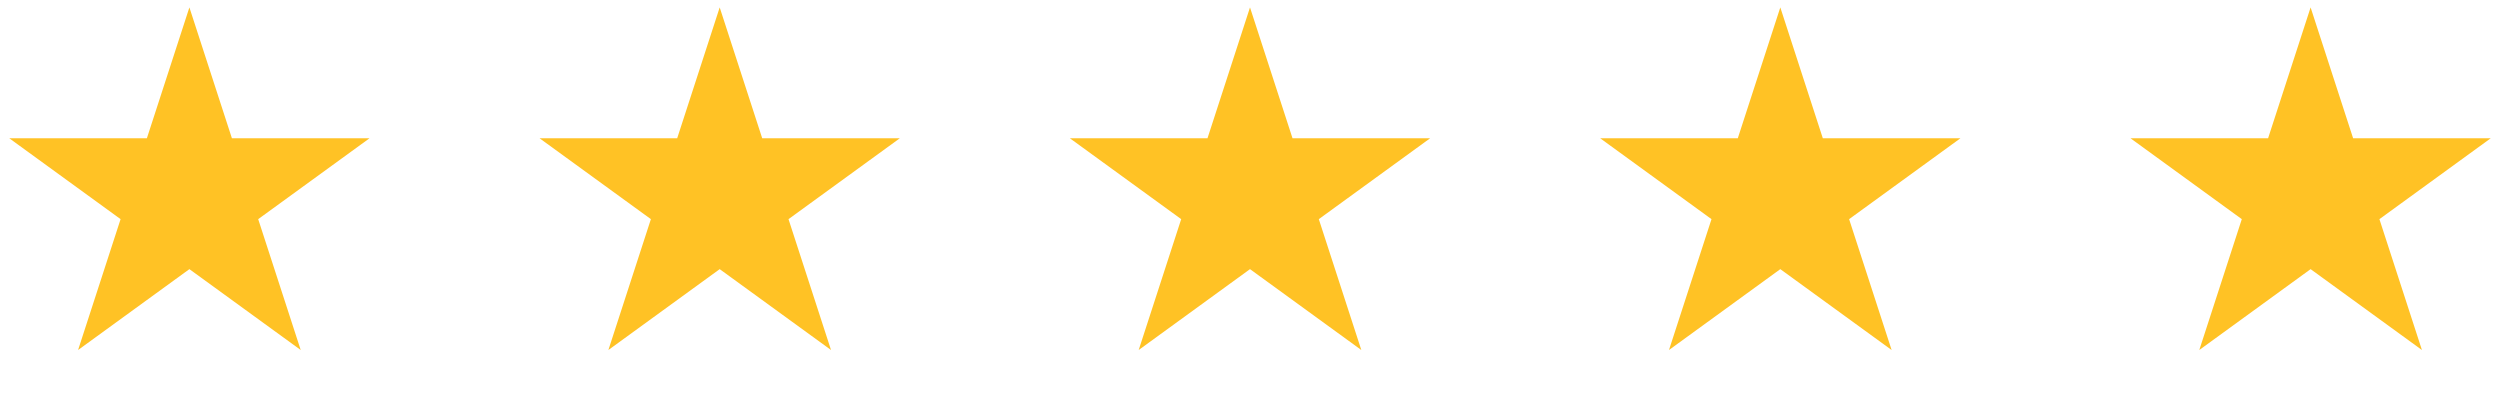
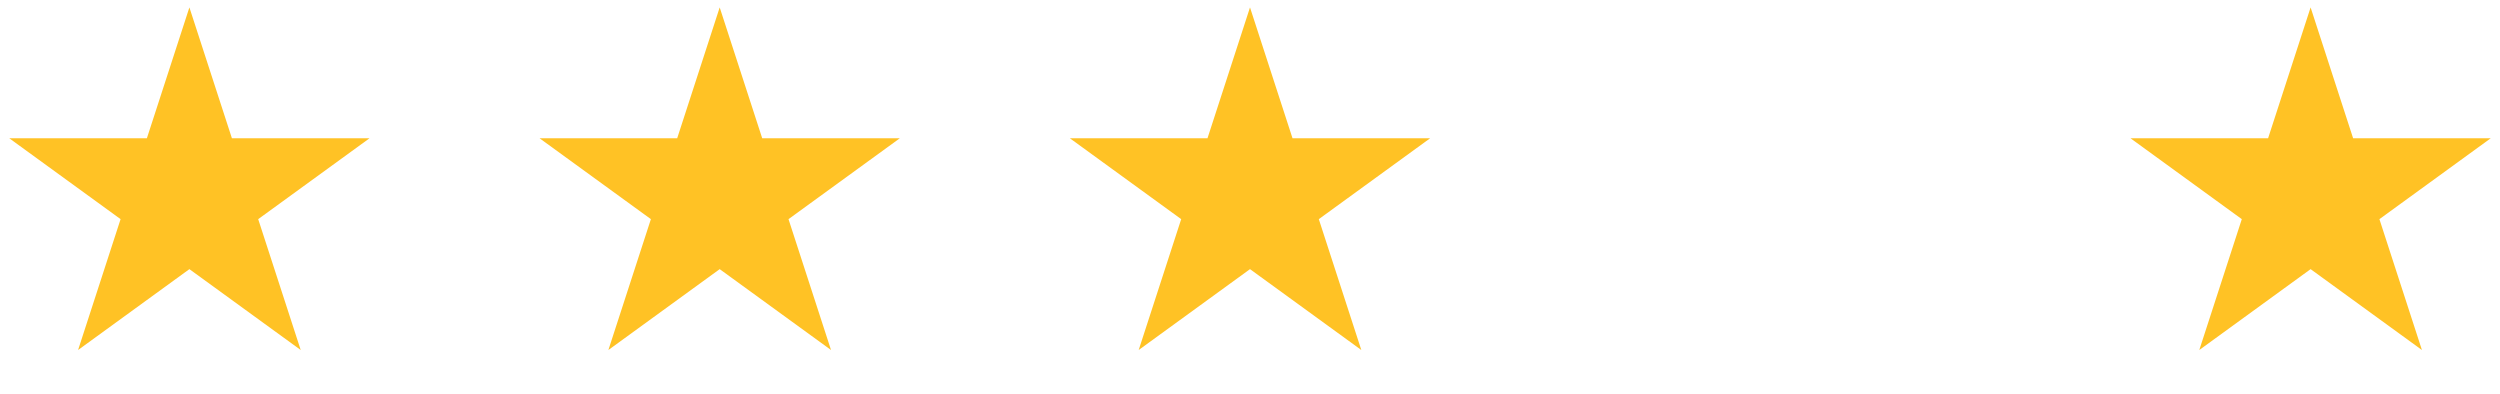
<svg xmlns="http://www.w3.org/2000/svg" width="165" height="26" viewBox="0 0 165 26" fill="none">
  <path d="M12.5 0.489L15.306 9.126H24.388L17.041 14.464L19.847 23.101L12.5 17.763L5.153 23.101L7.959 14.464L0.612 9.126H9.694L12.5 0.489Z" fill="#FFC225" />
  <path d="M47.5 0.489L50.306 9.126H59.388L52.041 14.464L54.847 23.101L47.5 17.763L40.153 23.101L42.959 14.464L35.612 9.126H44.694L47.5 0.489Z" fill="#FFC225" />
  <path d="M82.5 0.489L85.306 9.126H94.388L87.041 14.464L89.847 23.101L82.5 17.763L75.153 23.101L77.959 14.464L70.612 9.126H79.694L82.5 0.489Z" fill="#FFC225" />
-   <path d="M117.5 0.489L120.306 9.126H129.388L122.041 14.464L124.847 23.101L117.5 17.763L110.153 23.101L112.959 14.464L105.612 9.126H114.694L117.5 0.489Z" fill="#FFC225" />
  <path d="M152.5 0.489L155.306 9.126H164.388L157.041 14.464L159.847 23.101L152.5 17.763L145.153 23.101L147.959 14.464L140.612 9.126H149.694L152.5 0.489Z" fill="#FFC225" />
</svg>